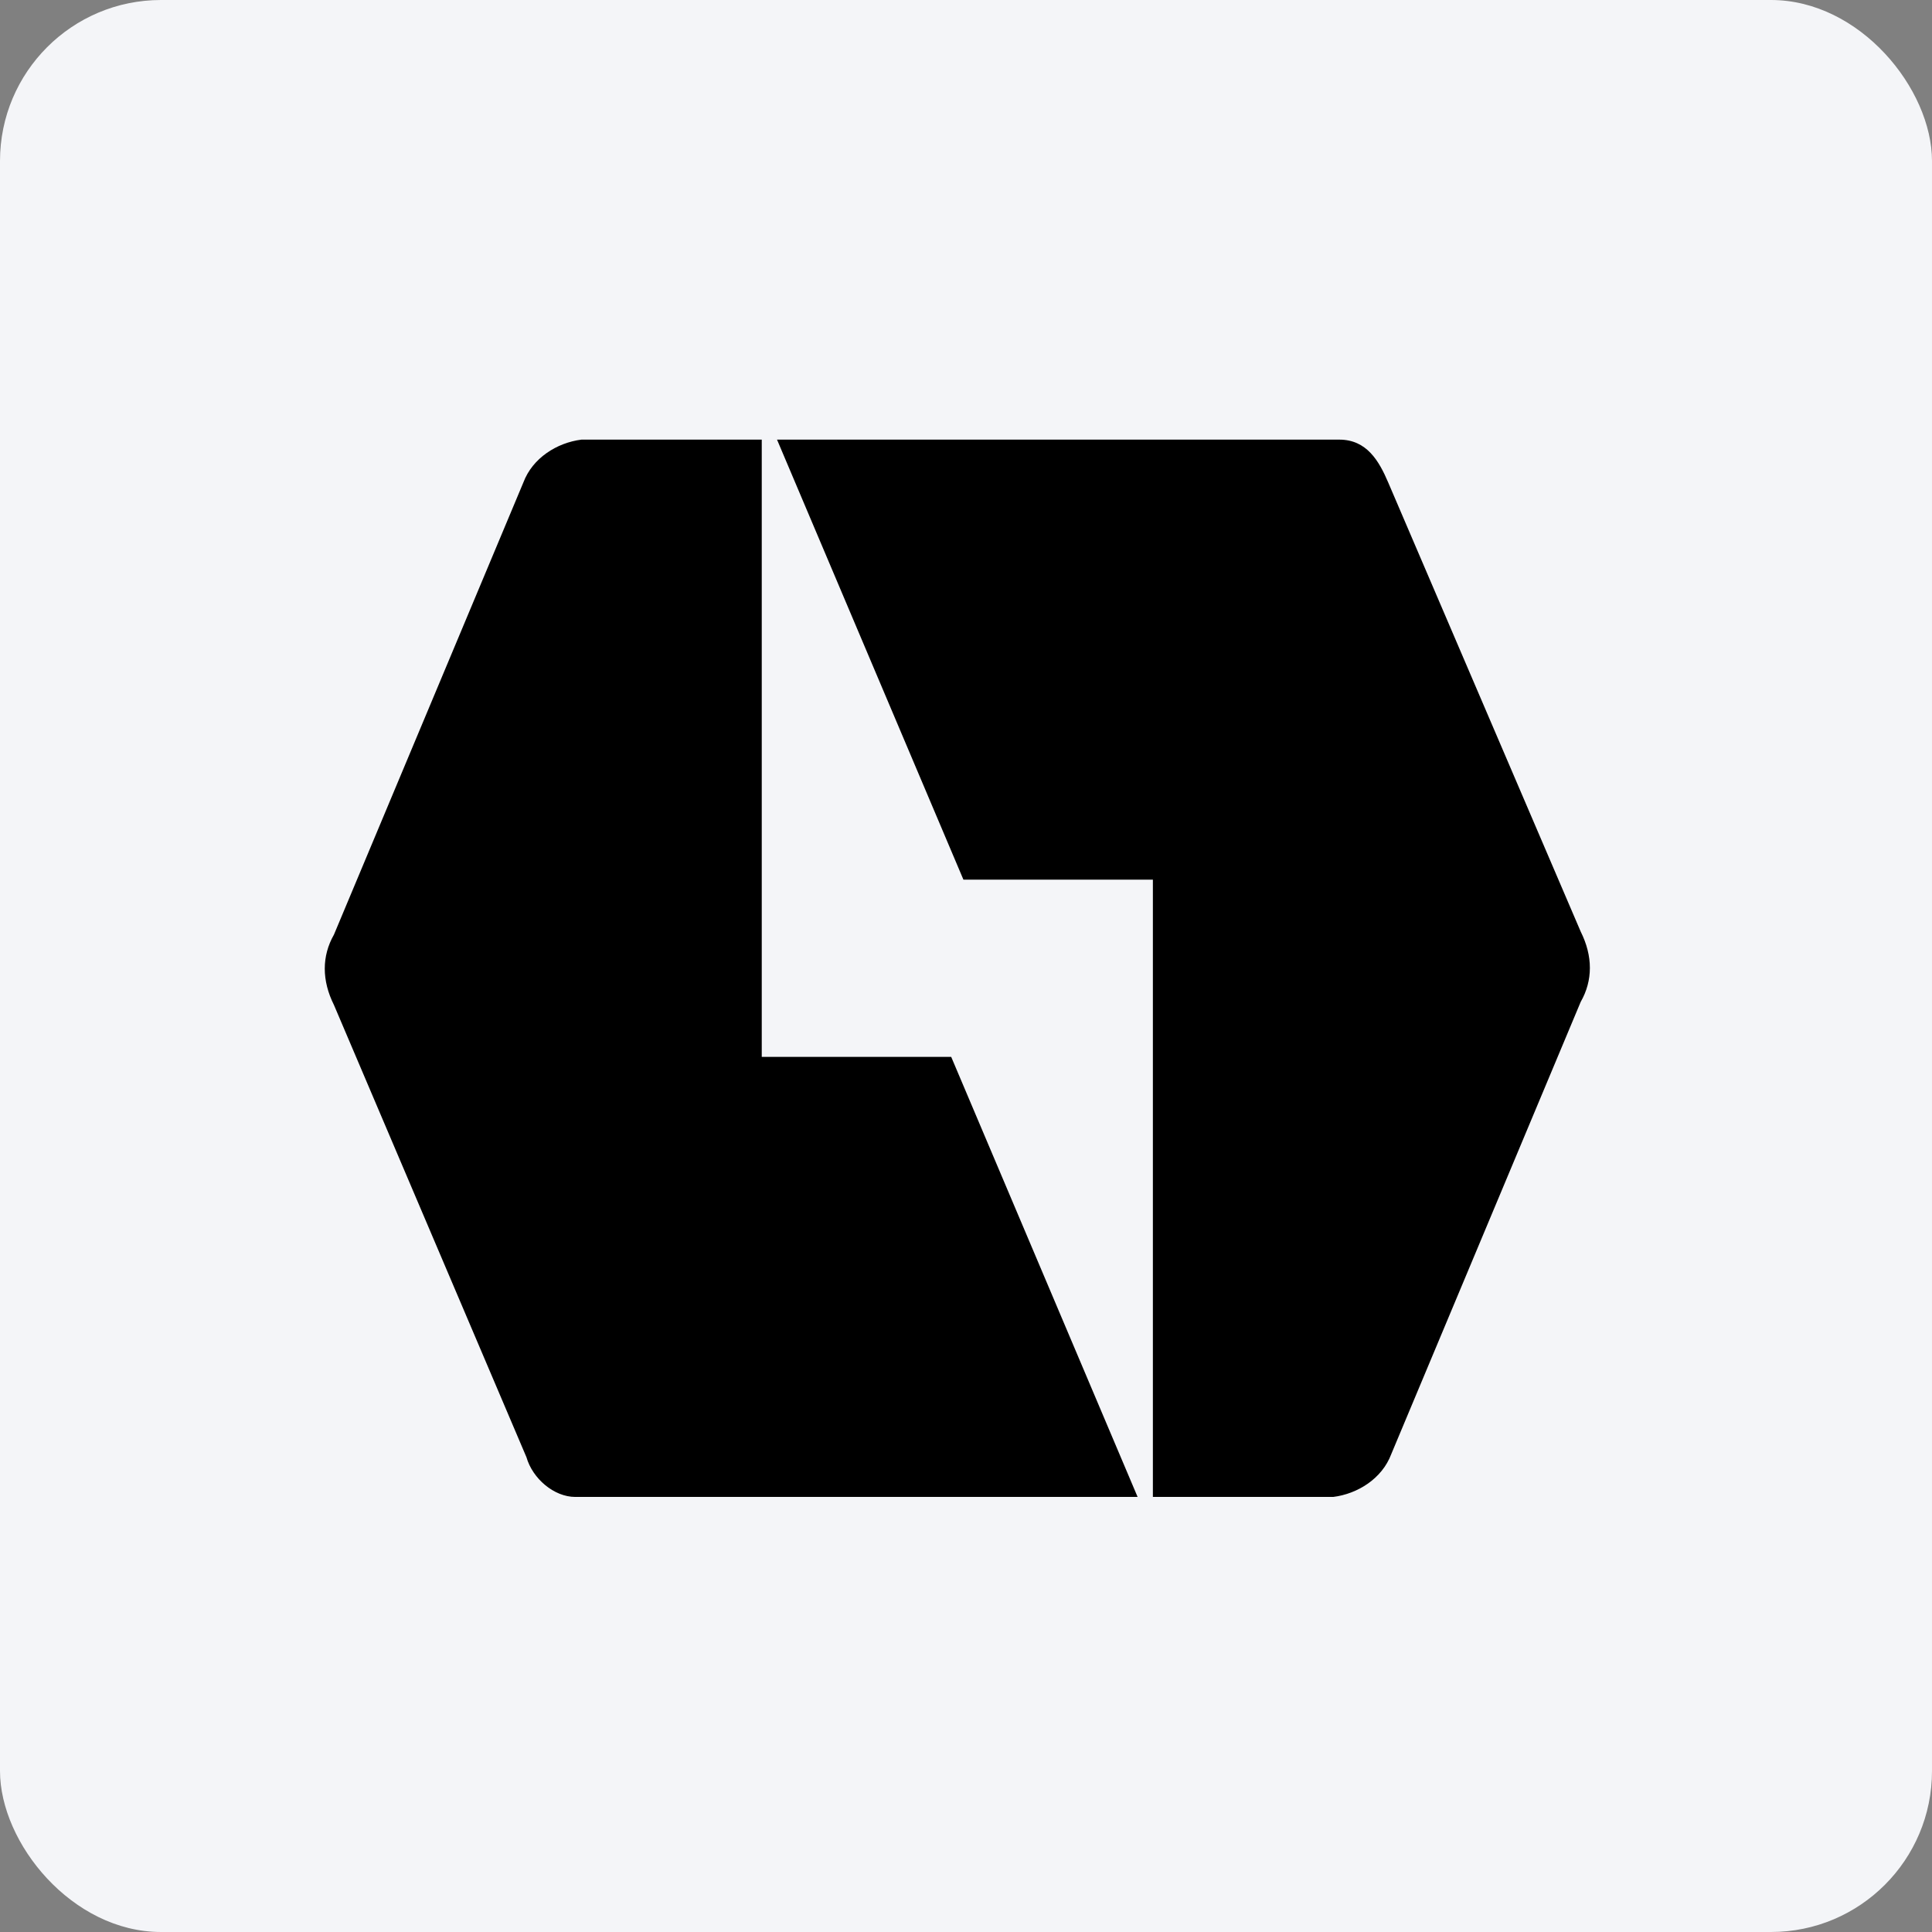
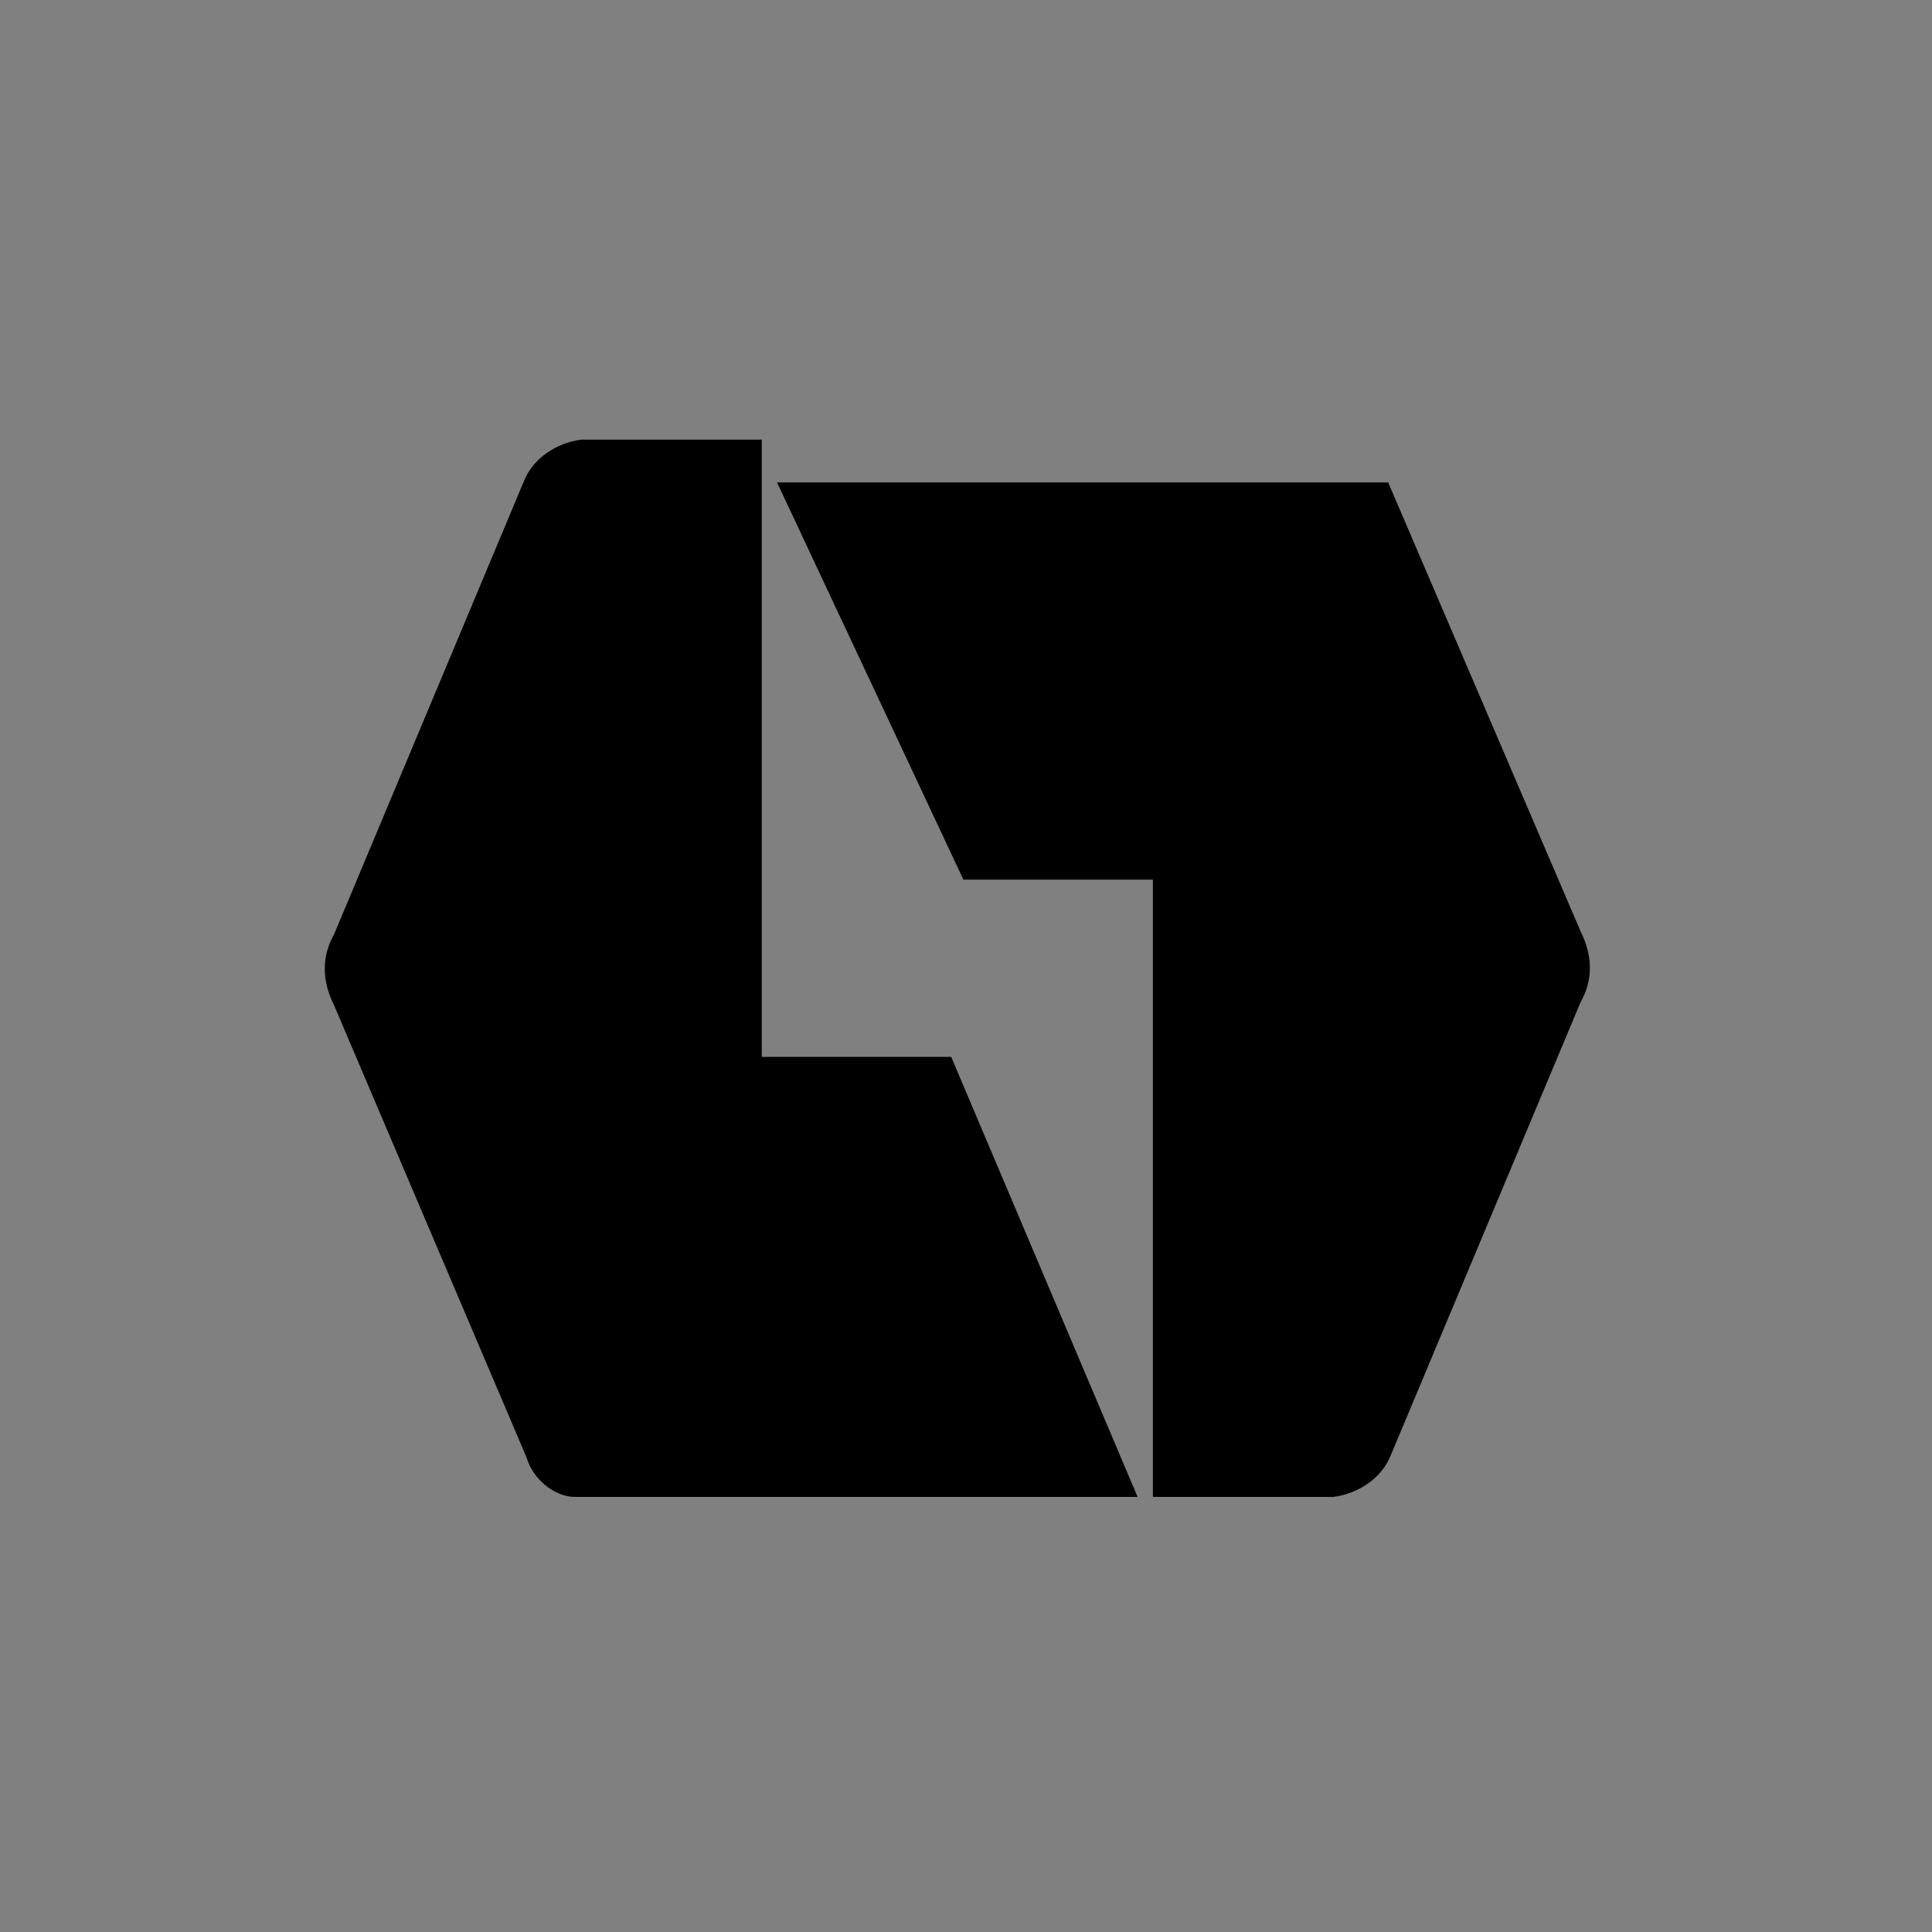
<svg xmlns="http://www.w3.org/2000/svg" width="96" height="96" viewBox="0 0 96 96" fill="none">
  <rect x="0" y="0" width="96" height="96" fill="#808080" stroke="none" />
-   <rect width="96" height="96" rx="8" fill="#F4F5F8" />
-   <path d="M47.265 52.517H37.851V21.845H28.892C27.678 21.997 26.463 22.756 26.007 23.971L16.593 46.443C15.986 47.506 15.986 48.721 16.593 49.935L26.159 72.408C26.463 73.471 27.526 74.382 28.589 74.382H56.527L47.265 52.517ZM47.872 43.71H57.286V74.382H66.245C67.46 74.23 68.675 73.471 69.13 72.256L78.544 49.783C79.152 48.721 79.152 47.506 78.544 46.291L68.978 23.971C68.523 22.908 67.915 21.845 66.549 21.845H38.61L47.872 43.71Z" fill="black" />
+   <path d="M47.265 52.517H37.851V21.845H28.892C27.678 21.997 26.463 22.756 26.007 23.971L16.593 46.443C15.986 47.506 15.986 48.721 16.593 49.935L26.159 72.408C26.463 73.471 27.526 74.382 28.589 74.382H56.527L47.265 52.517ZM47.872 43.71H57.286V74.382H66.245C67.46 74.23 68.675 73.471 69.13 72.256L78.544 49.783C79.152 48.721 79.152 47.506 78.544 46.291L68.978 23.971H38.61L47.872 43.71Z" fill="black" />
</svg>